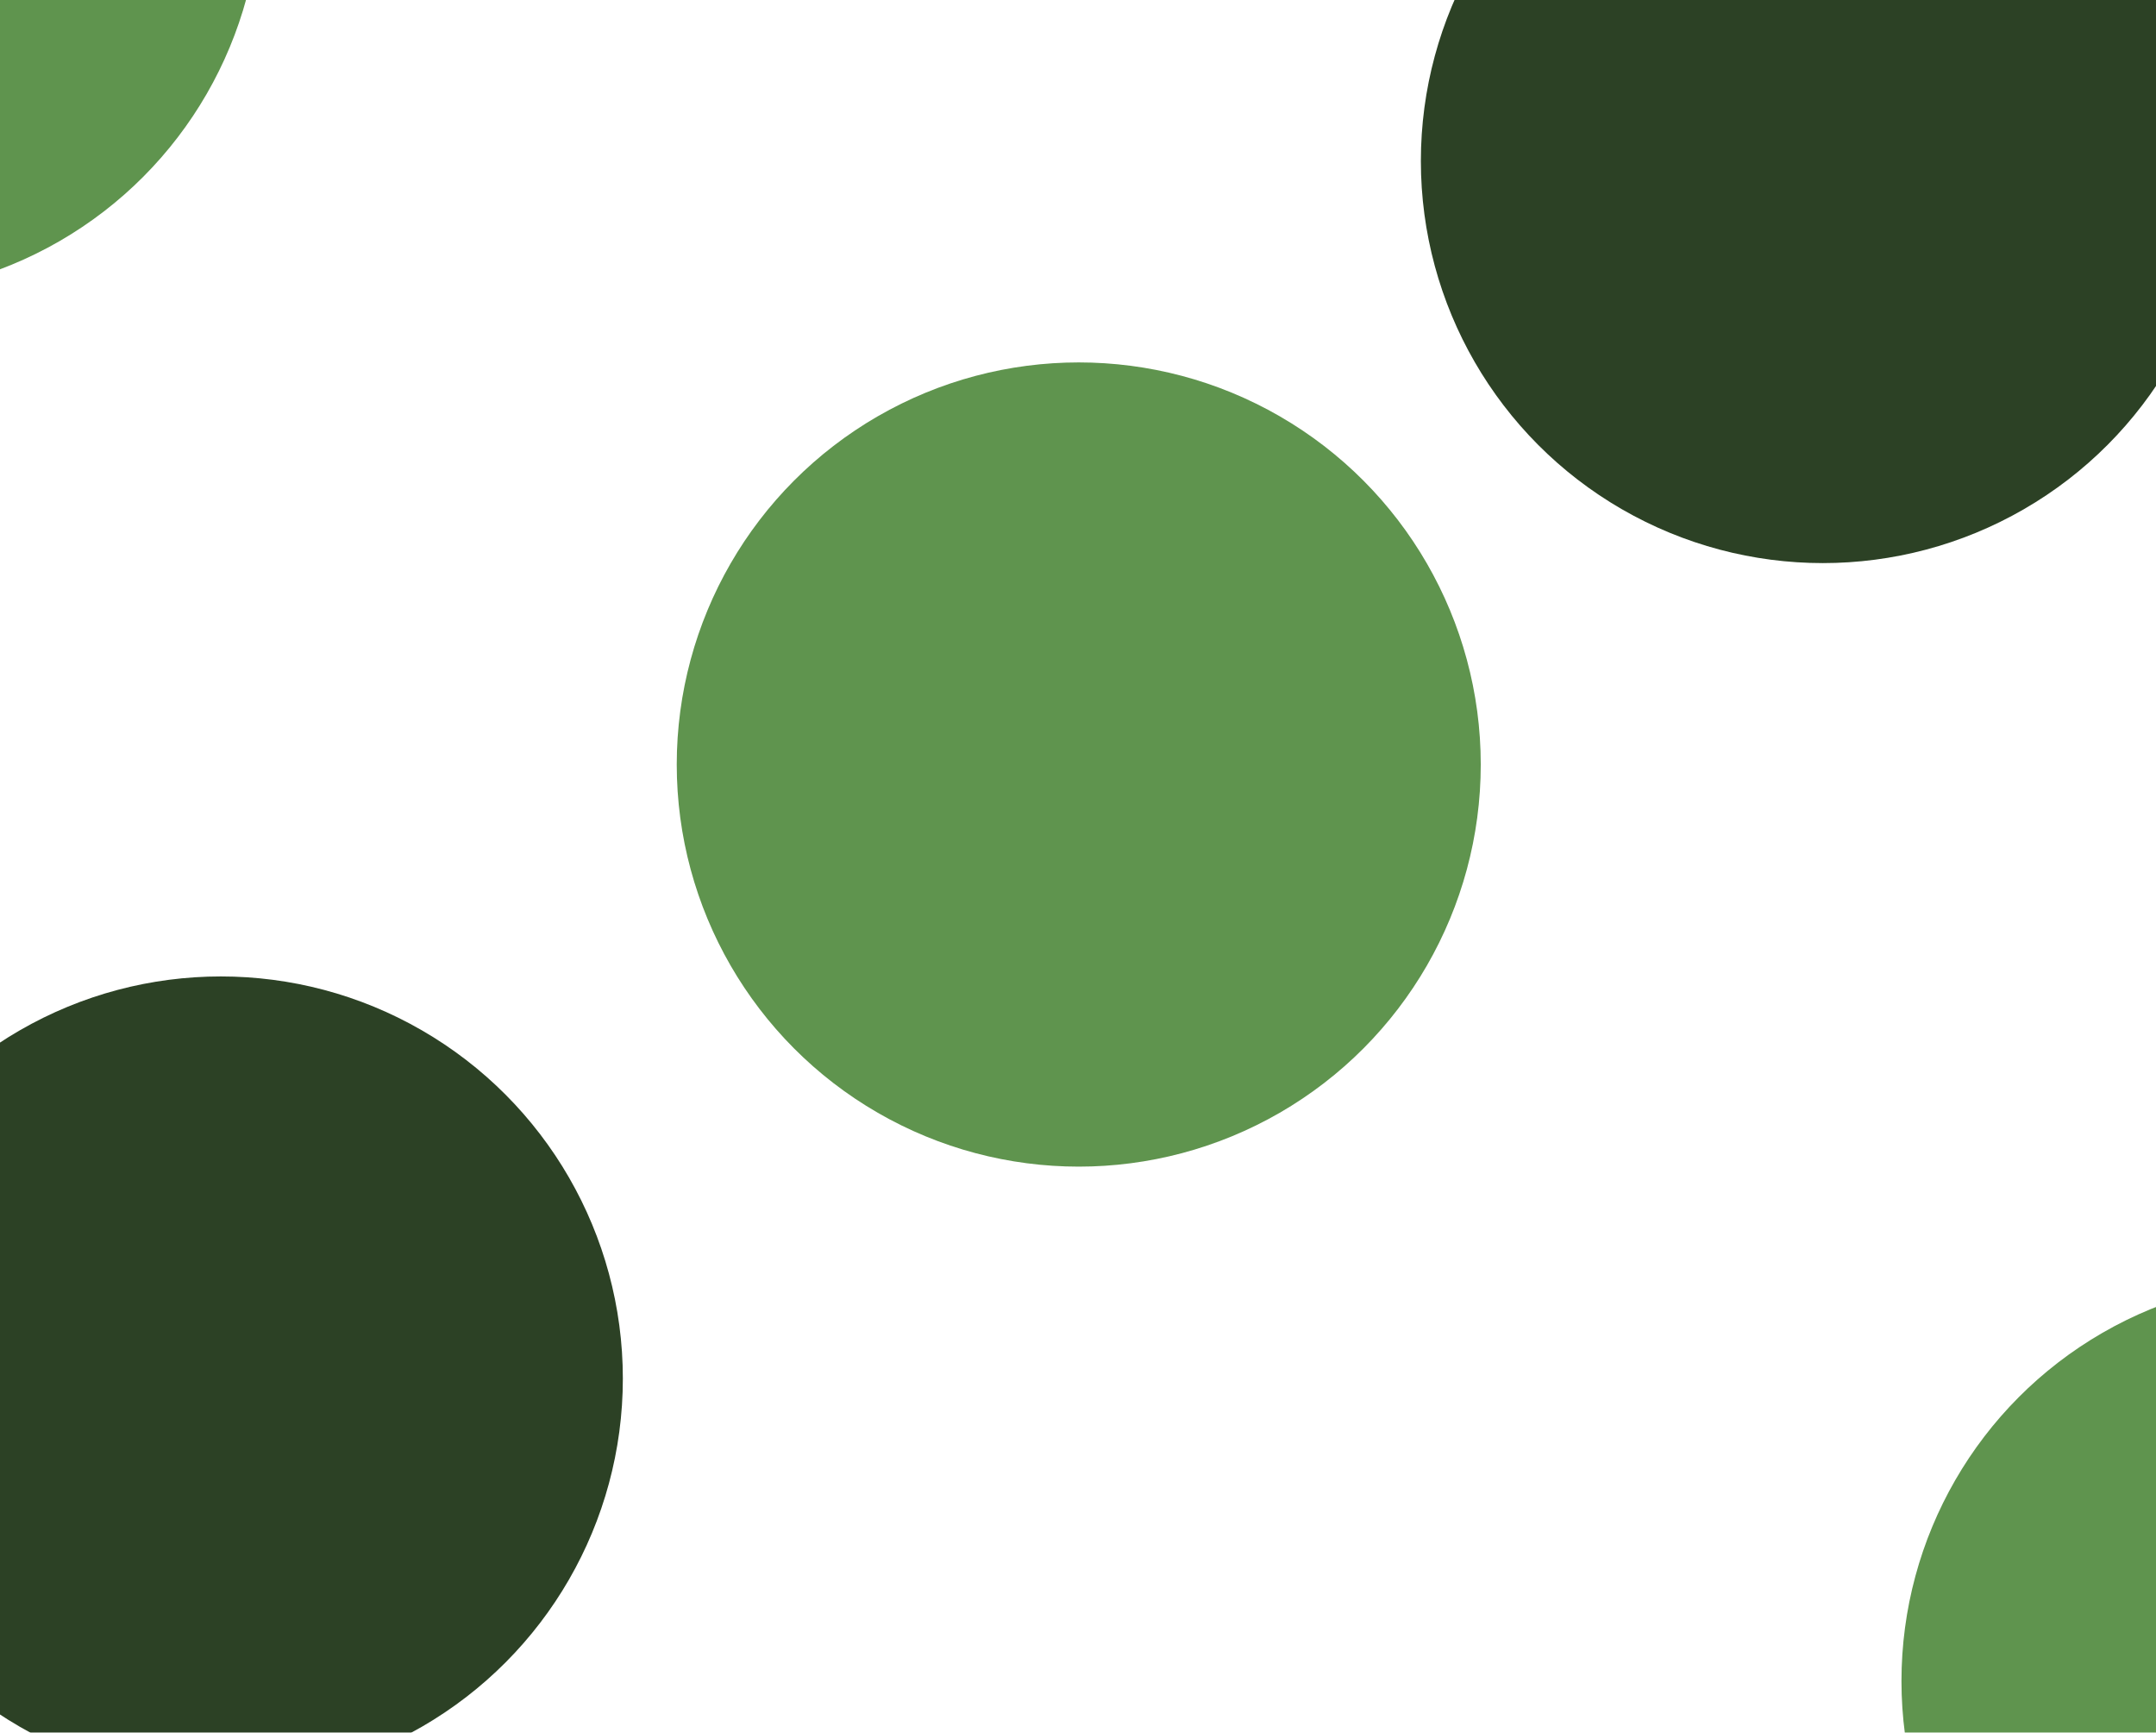
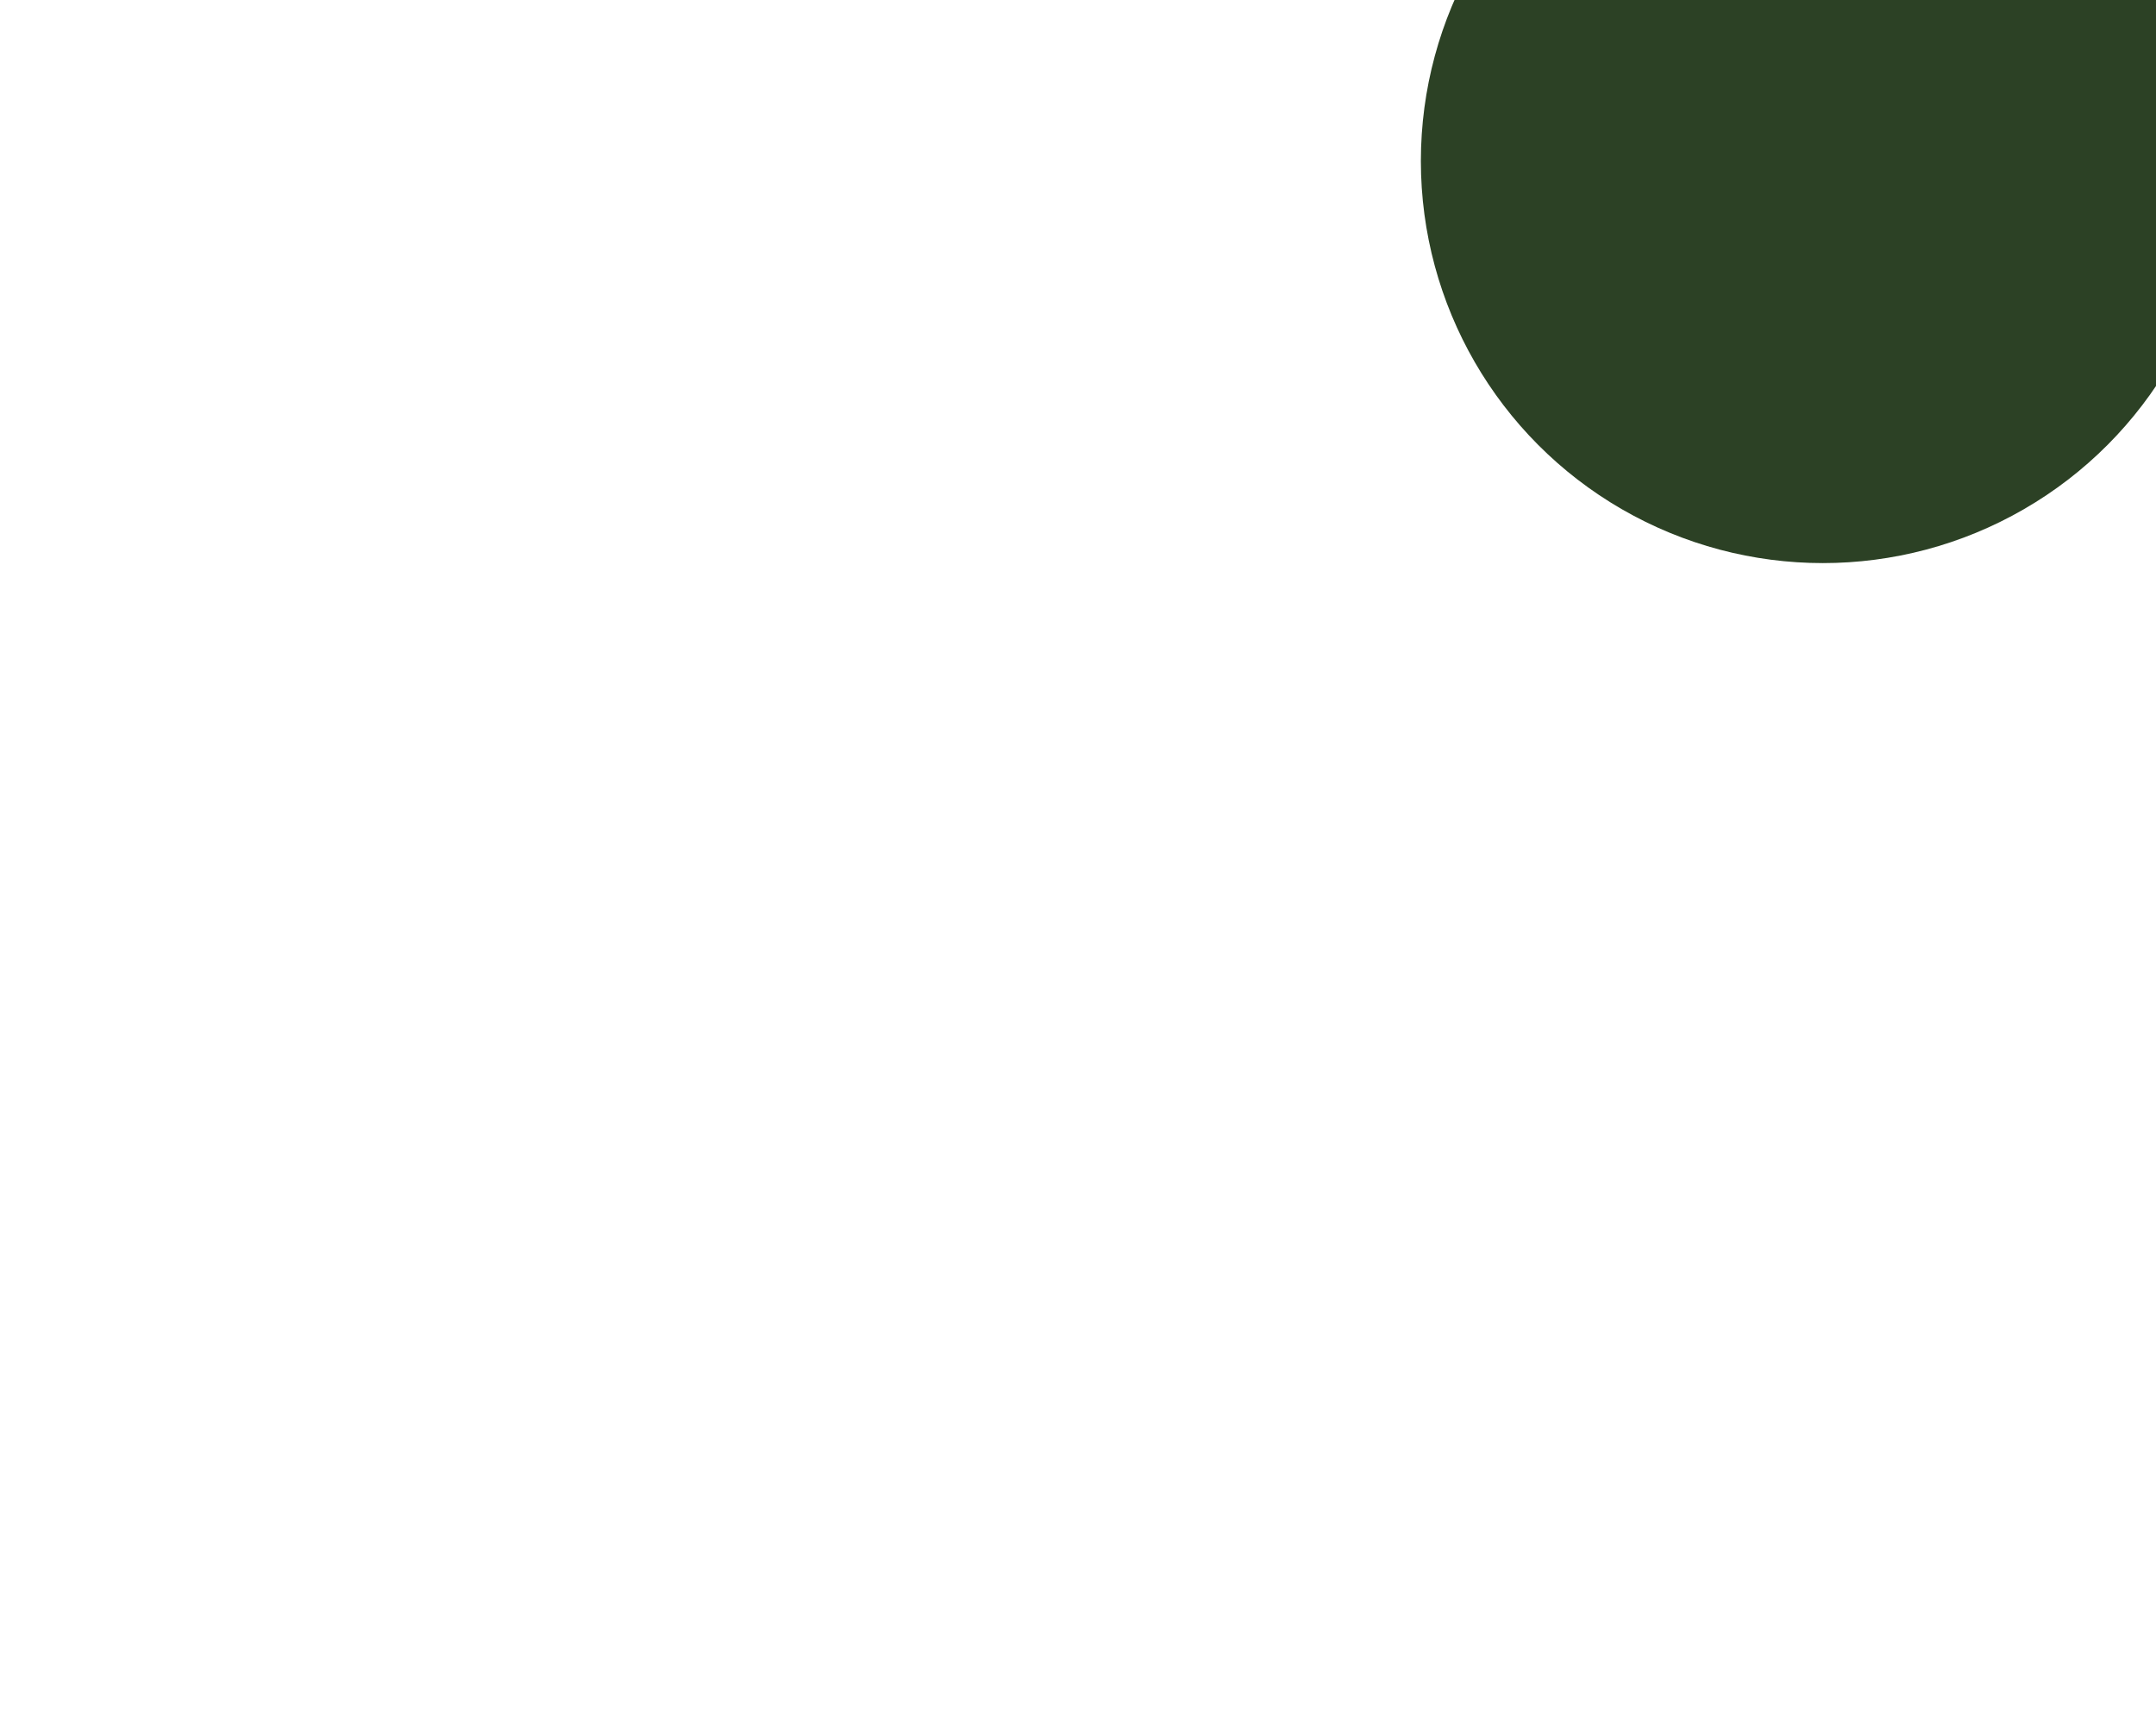
<svg xmlns="http://www.w3.org/2000/svg" width="1440" height="1157" viewBox="0 0 1440 1157" fill="none">
  <g filter="url(#filter0_f_3020_6)">
-     <circle cx="-94.5" cy="-71.5" r="268.5" fill="#5F944E" />
-   </g>
+     </g>
  <g filter="url(#filter1_f_3020_6)">
-     <circle cx="1538.5" cy="1122.5" r="268.5" fill="#5F944E" />
-   </g>
+     </g>
  <g style="mix-blend-mode:soft-light" filter="url(#filter2_f_3020_6)">
-     <circle cx="147.5" cy="920.5" r="268.5" fill="#2C4125" />
-   </g>
+     </g>
  <g style="mix-blend-mode:soft-light" filter="url(#filter3_f_3020_6)">
    <circle cx="1217.5" cy="107.5" r="268.5" fill="#2C4125" />
  </g>
  <g filter="url(#filter4_f_3020_6)">
-     <circle cx="720.5" cy="510.5" r="268.5" fill="#5F944E" />
-   </g>
+     </g>
  <defs>
    <filter id="filter0_f_3020_6" x="-981.7" y="-958.7" width="1774.4" height="1774.4" filterUnits="userSpaceOnUse" color-interpolation-filters="sRGB">
      <feFlood flood-opacity="0" result="BackgroundImageFix" />
      <feBlend mode="normal" in="SourceGraphic" in2="BackgroundImageFix" result="shape" />
      <feGaussianBlur stdDeviation="309.35" result="effect1_foregroundBlur_3020_6" />
    </filter>
    <filter id="filter1_f_3020_6" x="651.3" y="235.3" width="1774.4" height="1774.4" filterUnits="userSpaceOnUse" color-interpolation-filters="sRGB">
      <feFlood flood-opacity="0" result="BackgroundImageFix" />
      <feBlend mode="normal" in="SourceGraphic" in2="BackgroundImageFix" result="shape" />
      <feGaussianBlur stdDeviation="309.35" result="effect1_foregroundBlur_3020_6" />
    </filter>
    <filter id="filter2_f_3020_6" x="-739.7" y="33.3" width="1774.4" height="1774.4" filterUnits="userSpaceOnUse" color-interpolation-filters="sRGB">
      <feFlood flood-opacity="0" result="BackgroundImageFix" />
      <feBlend mode="normal" in="SourceGraphic" in2="BackgroundImageFix" result="shape" />
      <feGaussianBlur stdDeviation="309.35" result="effect1_foregroundBlur_3020_6" />
    </filter>
    <filter id="filter3_f_3020_6" x="330.3" y="-779.7" width="1774.4" height="1774.4" filterUnits="userSpaceOnUse" color-interpolation-filters="sRGB">
      <feFlood flood-opacity="0" result="BackgroundImageFix" />
      <feBlend mode="normal" in="SourceGraphic" in2="BackgroundImageFix" result="shape" />
      <feGaussianBlur stdDeviation="309.35" result="effect1_foregroundBlur_3020_6" />
    </filter>
    <filter id="filter4_f_3020_6" x="-166.7" y="-376.7" width="1774.4" height="1774.4" filterUnits="userSpaceOnUse" color-interpolation-filters="sRGB">
      <feFlood flood-opacity="0" result="BackgroundImageFix" />
      <feBlend mode="normal" in="SourceGraphic" in2="BackgroundImageFix" result="shape" />
      <feGaussianBlur stdDeviation="309.35" result="effect1_foregroundBlur_3020_6" />
    </filter>
  </defs>
</svg>